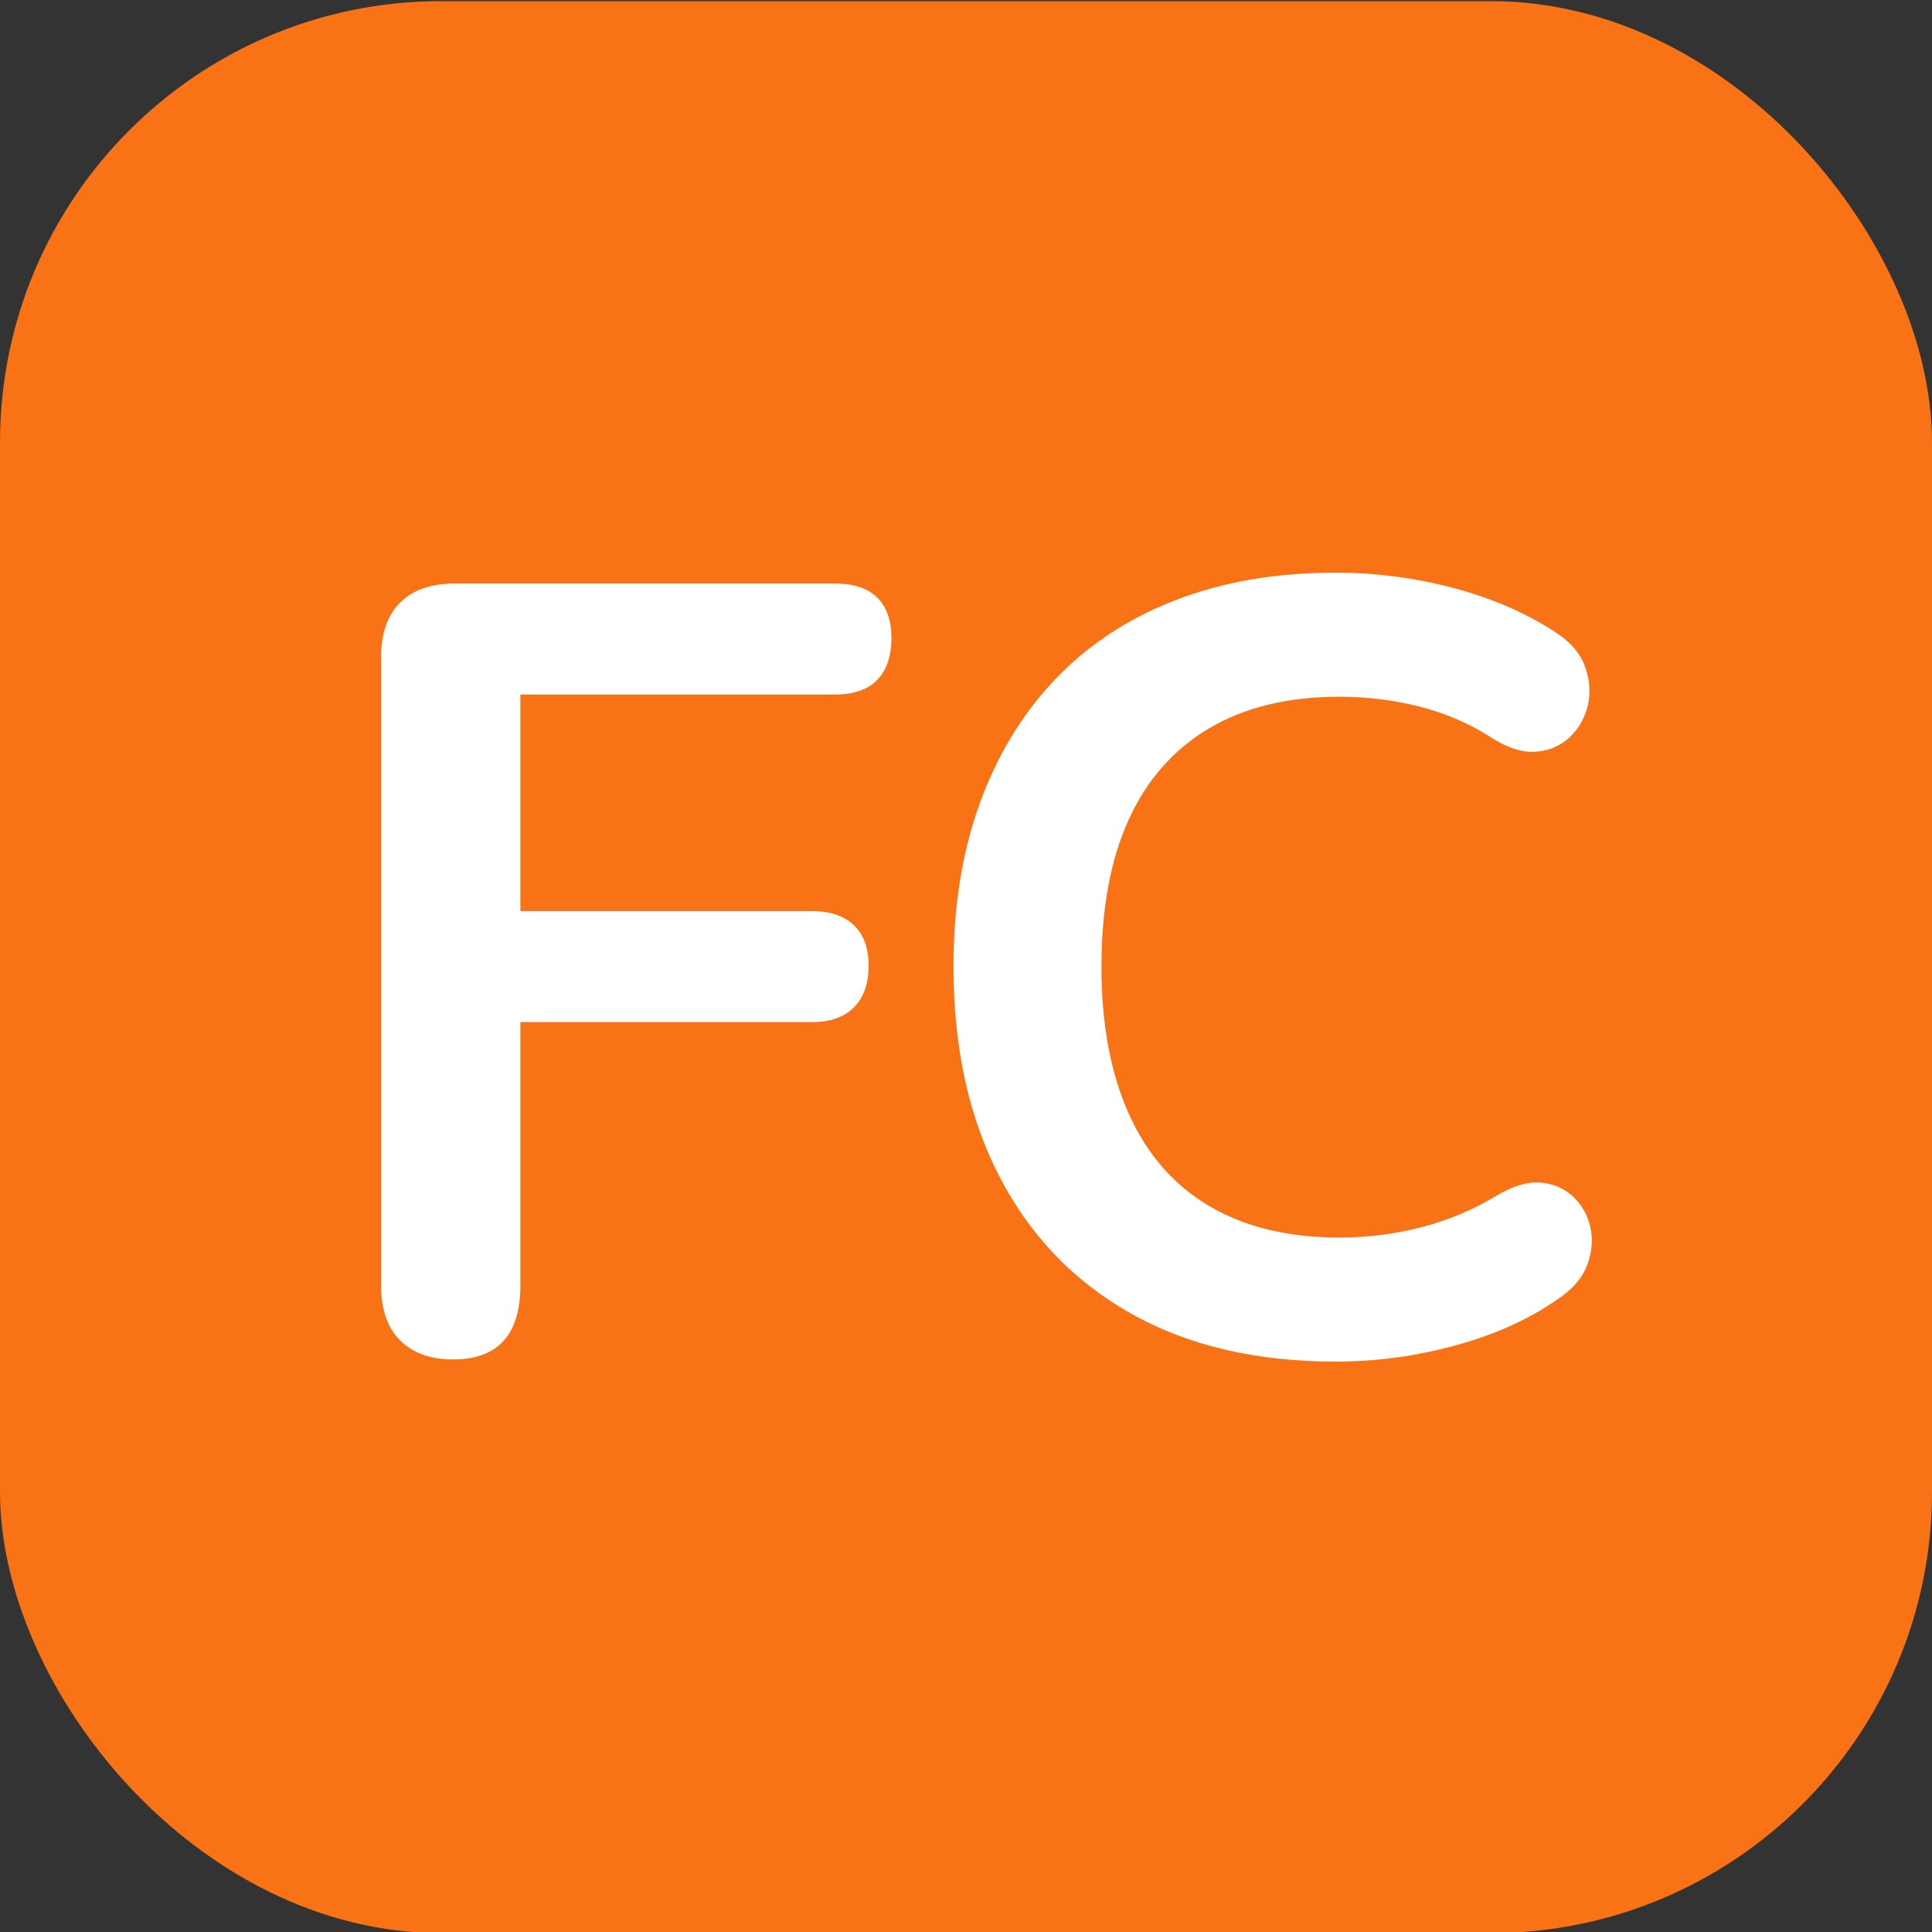
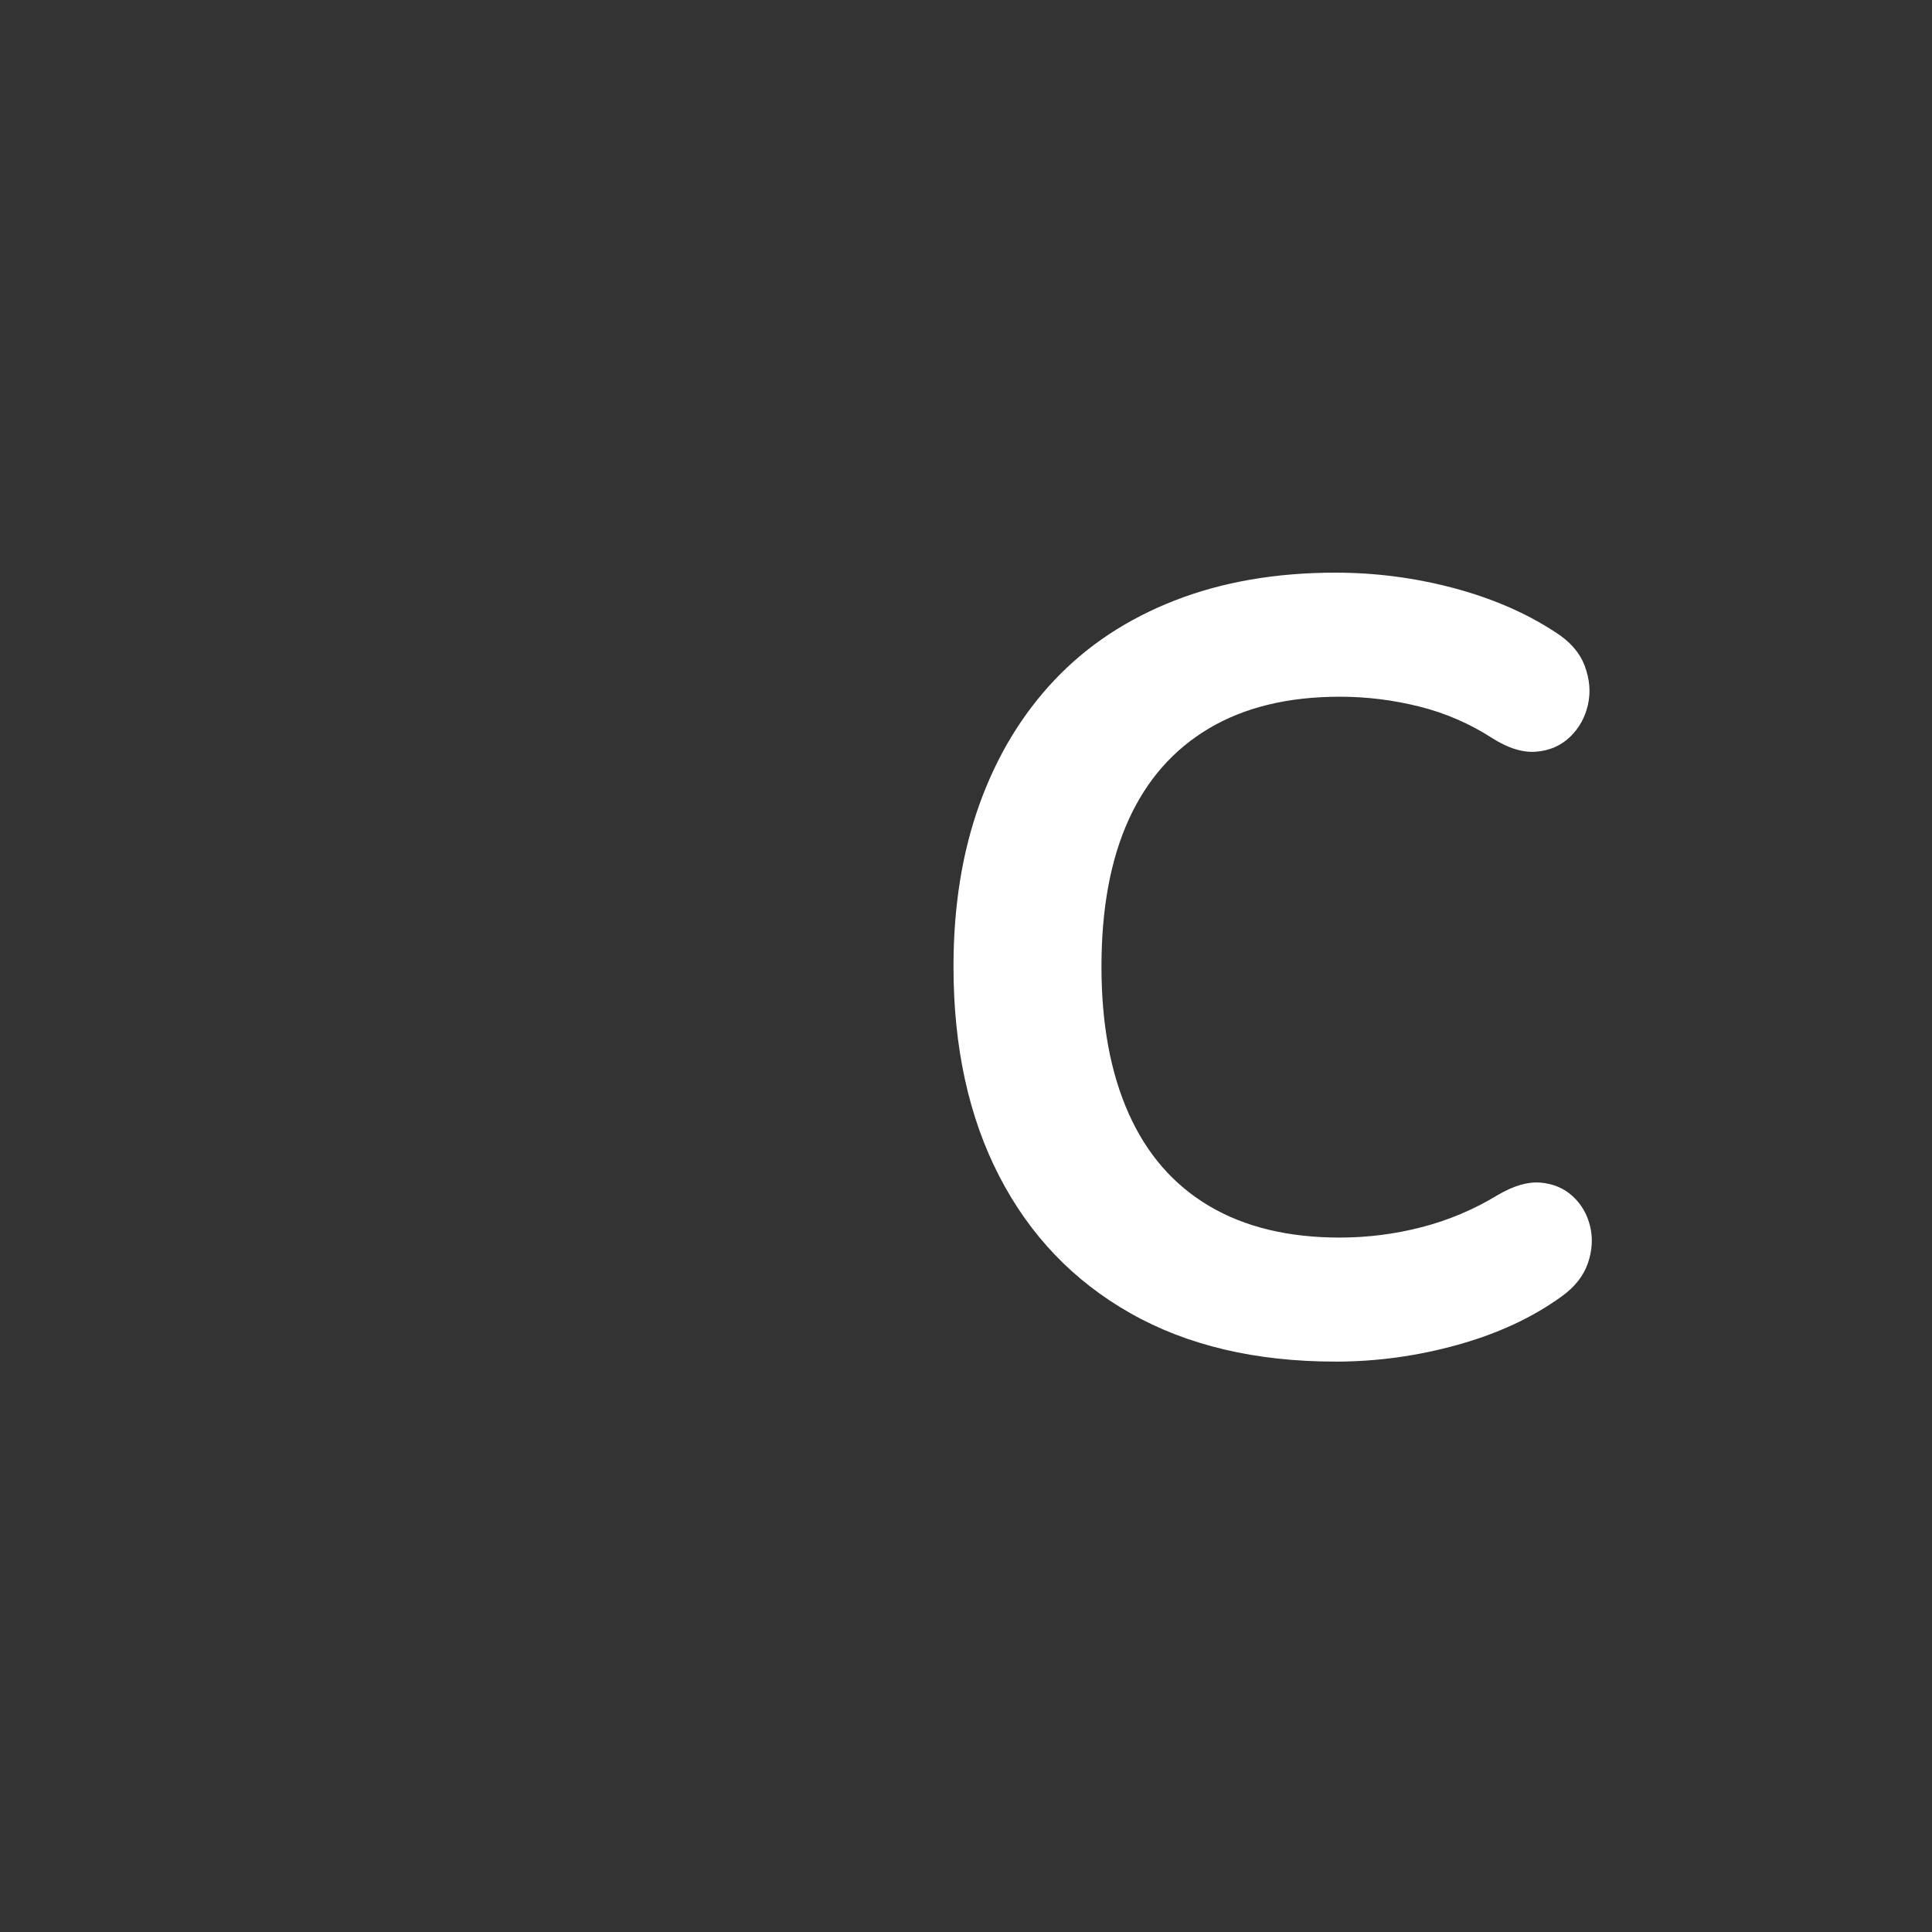
<svg xmlns="http://www.w3.org/2000/svg" id="Layer_1" version="1.1" viewBox="0 0 200 200">
  <rect x="0" y="0" width="200" height="200" fill="#333333" stroke="none" />
-   <rect y=".116" width="200" height="200" rx="45.68" ry="45.68" fill="#f97316" />
  <g>
-     <path d="M46.884,140.728c-2.329,0-4.15-.658-5.463-1.971-1.315-1.313-1.972-3.211-1.972-5.689v-65c0-2.479.657-4.375,1.972-5.689,1.313-1.314,3.21-1.972,5.689-1.972h39.315c1.952,0,3.417.49,4.393,1.466.976.976,1.466,2.366,1.466,4.167,0,1.878-.49,3.323-1.466,4.338-.976,1.014-2.441,1.521-4.393,1.521h-32.556v22.417h30.191c1.876,0,3.323.49,4.337,1.464,1.014.977,1.522,2.367,1.522,4.168,0,1.878-.508,3.323-1.522,4.338-1.014,1.014-2.461,1.521-4.337,1.521h-30.191v27.262c0,5.107-2.329,7.66-6.985,7.66Z" fill="#fff" />
    <path d="M138.246,140.952c-8.262,0-15.341-1.67-21.235-5.012-5.896-3.341-10.42-8.073-13.575-14.194-3.155-6.121-4.731-13.35-4.731-21.685,0-6.234.901-11.847,2.704-16.842,1.801-4.994,4.393-9.275,7.772-12.842,3.379-3.566,7.528-6.309,12.449-8.224,4.917-1.915,10.457-2.872,16.616-2.872,4.129,0,8.185.526,12.167,1.577,3.979,1.053,7.472,2.555,10.476,4.507,1.577.977,2.628,2.159,3.155,3.548.524,1.391.636,2.743.337,4.056-.3,1.315-.92,2.422-1.859,3.323-.939.901-2.103,1.408-3.492,1.521-1.391.114-2.912-.355-4.563-1.408-2.328-1.501-4.844-2.59-7.548-3.267-2.703-.675-5.446-1.014-8.223-1.014-5.333,0-9.84,1.089-13.519,3.267-3.681,2.179-6.459,5.333-8.337,9.463-1.877,4.132-2.816,9.201-2.816,15.209,0,5.933.939,11.003,2.816,15.208,1.877,4.206,4.656,7.397,8.337,9.575,3.679,2.179,8.185,3.267,13.519,3.267,2.853,0,5.669-.355,8.449-1.07,2.777-.713,5.407-1.82,7.885-3.323,1.651-.976,3.135-1.408,4.45-1.296,1.313.112,2.422.583,3.323,1.408.901.827,1.501,1.859,1.803,3.098.299,1.238.225,2.517-.226,3.83-.451,1.314-1.352,2.461-2.703,3.436-3.006,2.179-6.59,3.85-10.758,5.013-4.168,1.163-8.393,1.745-12.673,1.745Z" fill="#fff" />
  </g>
</svg>